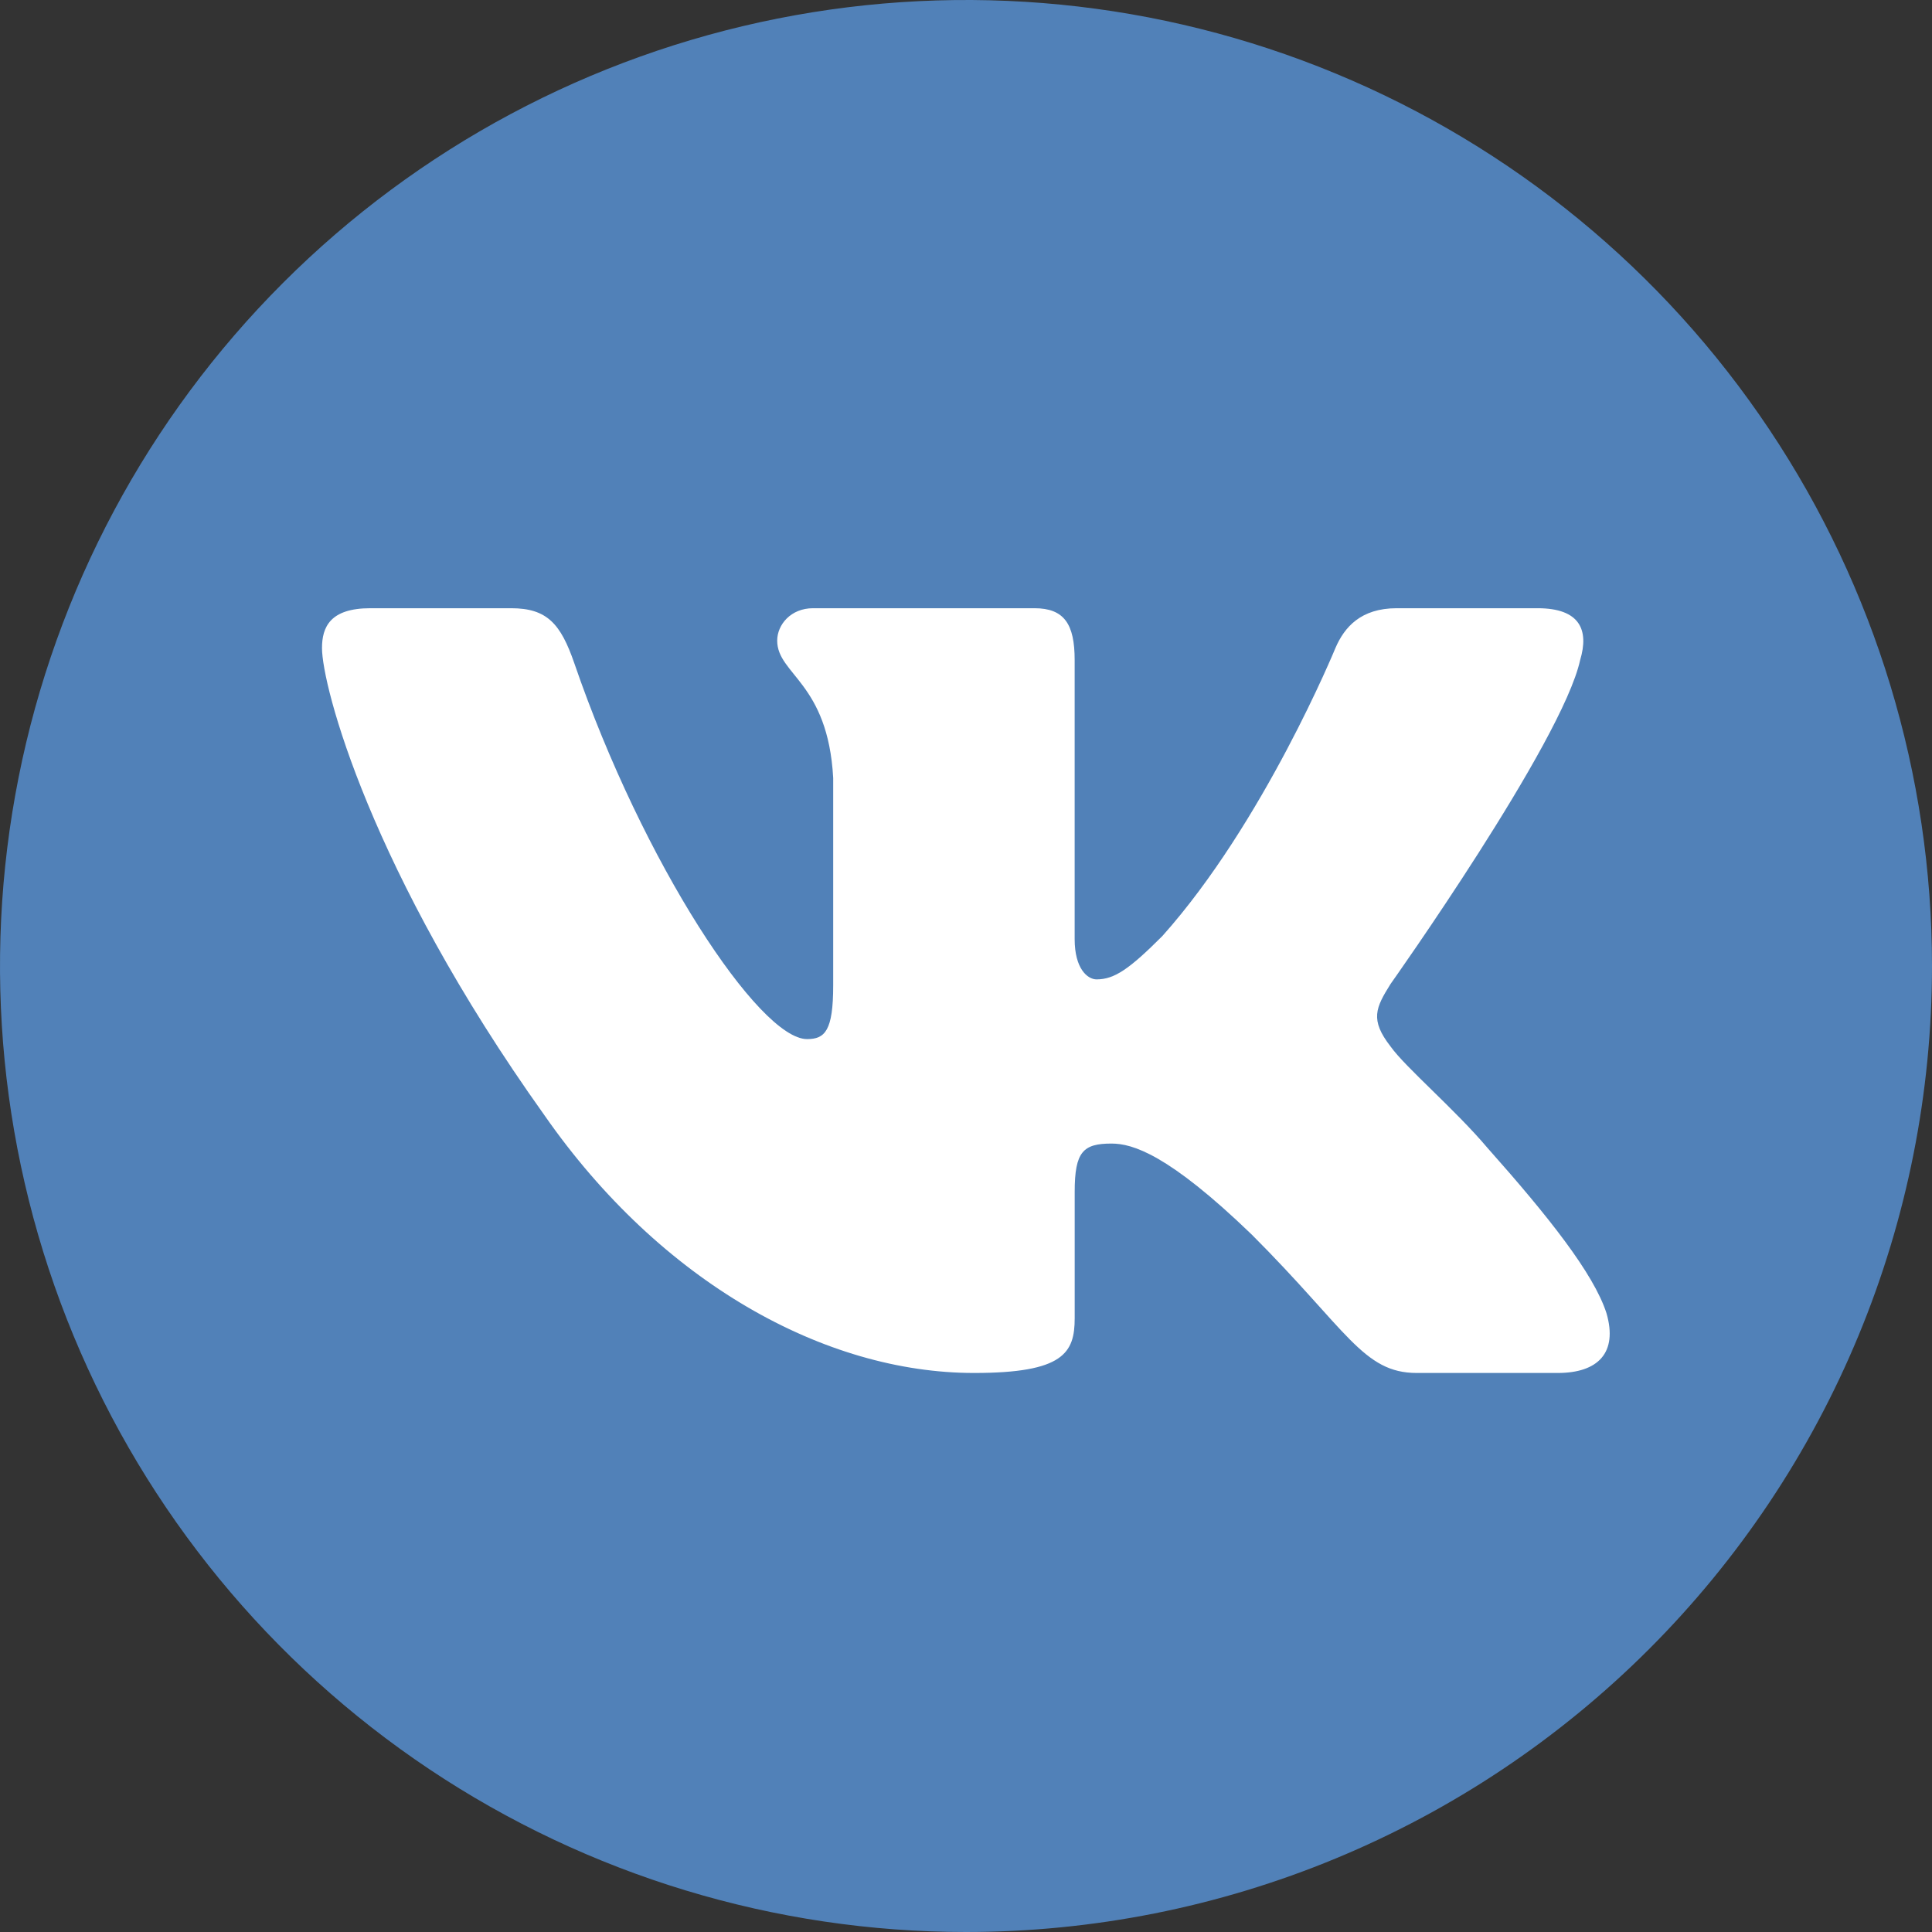
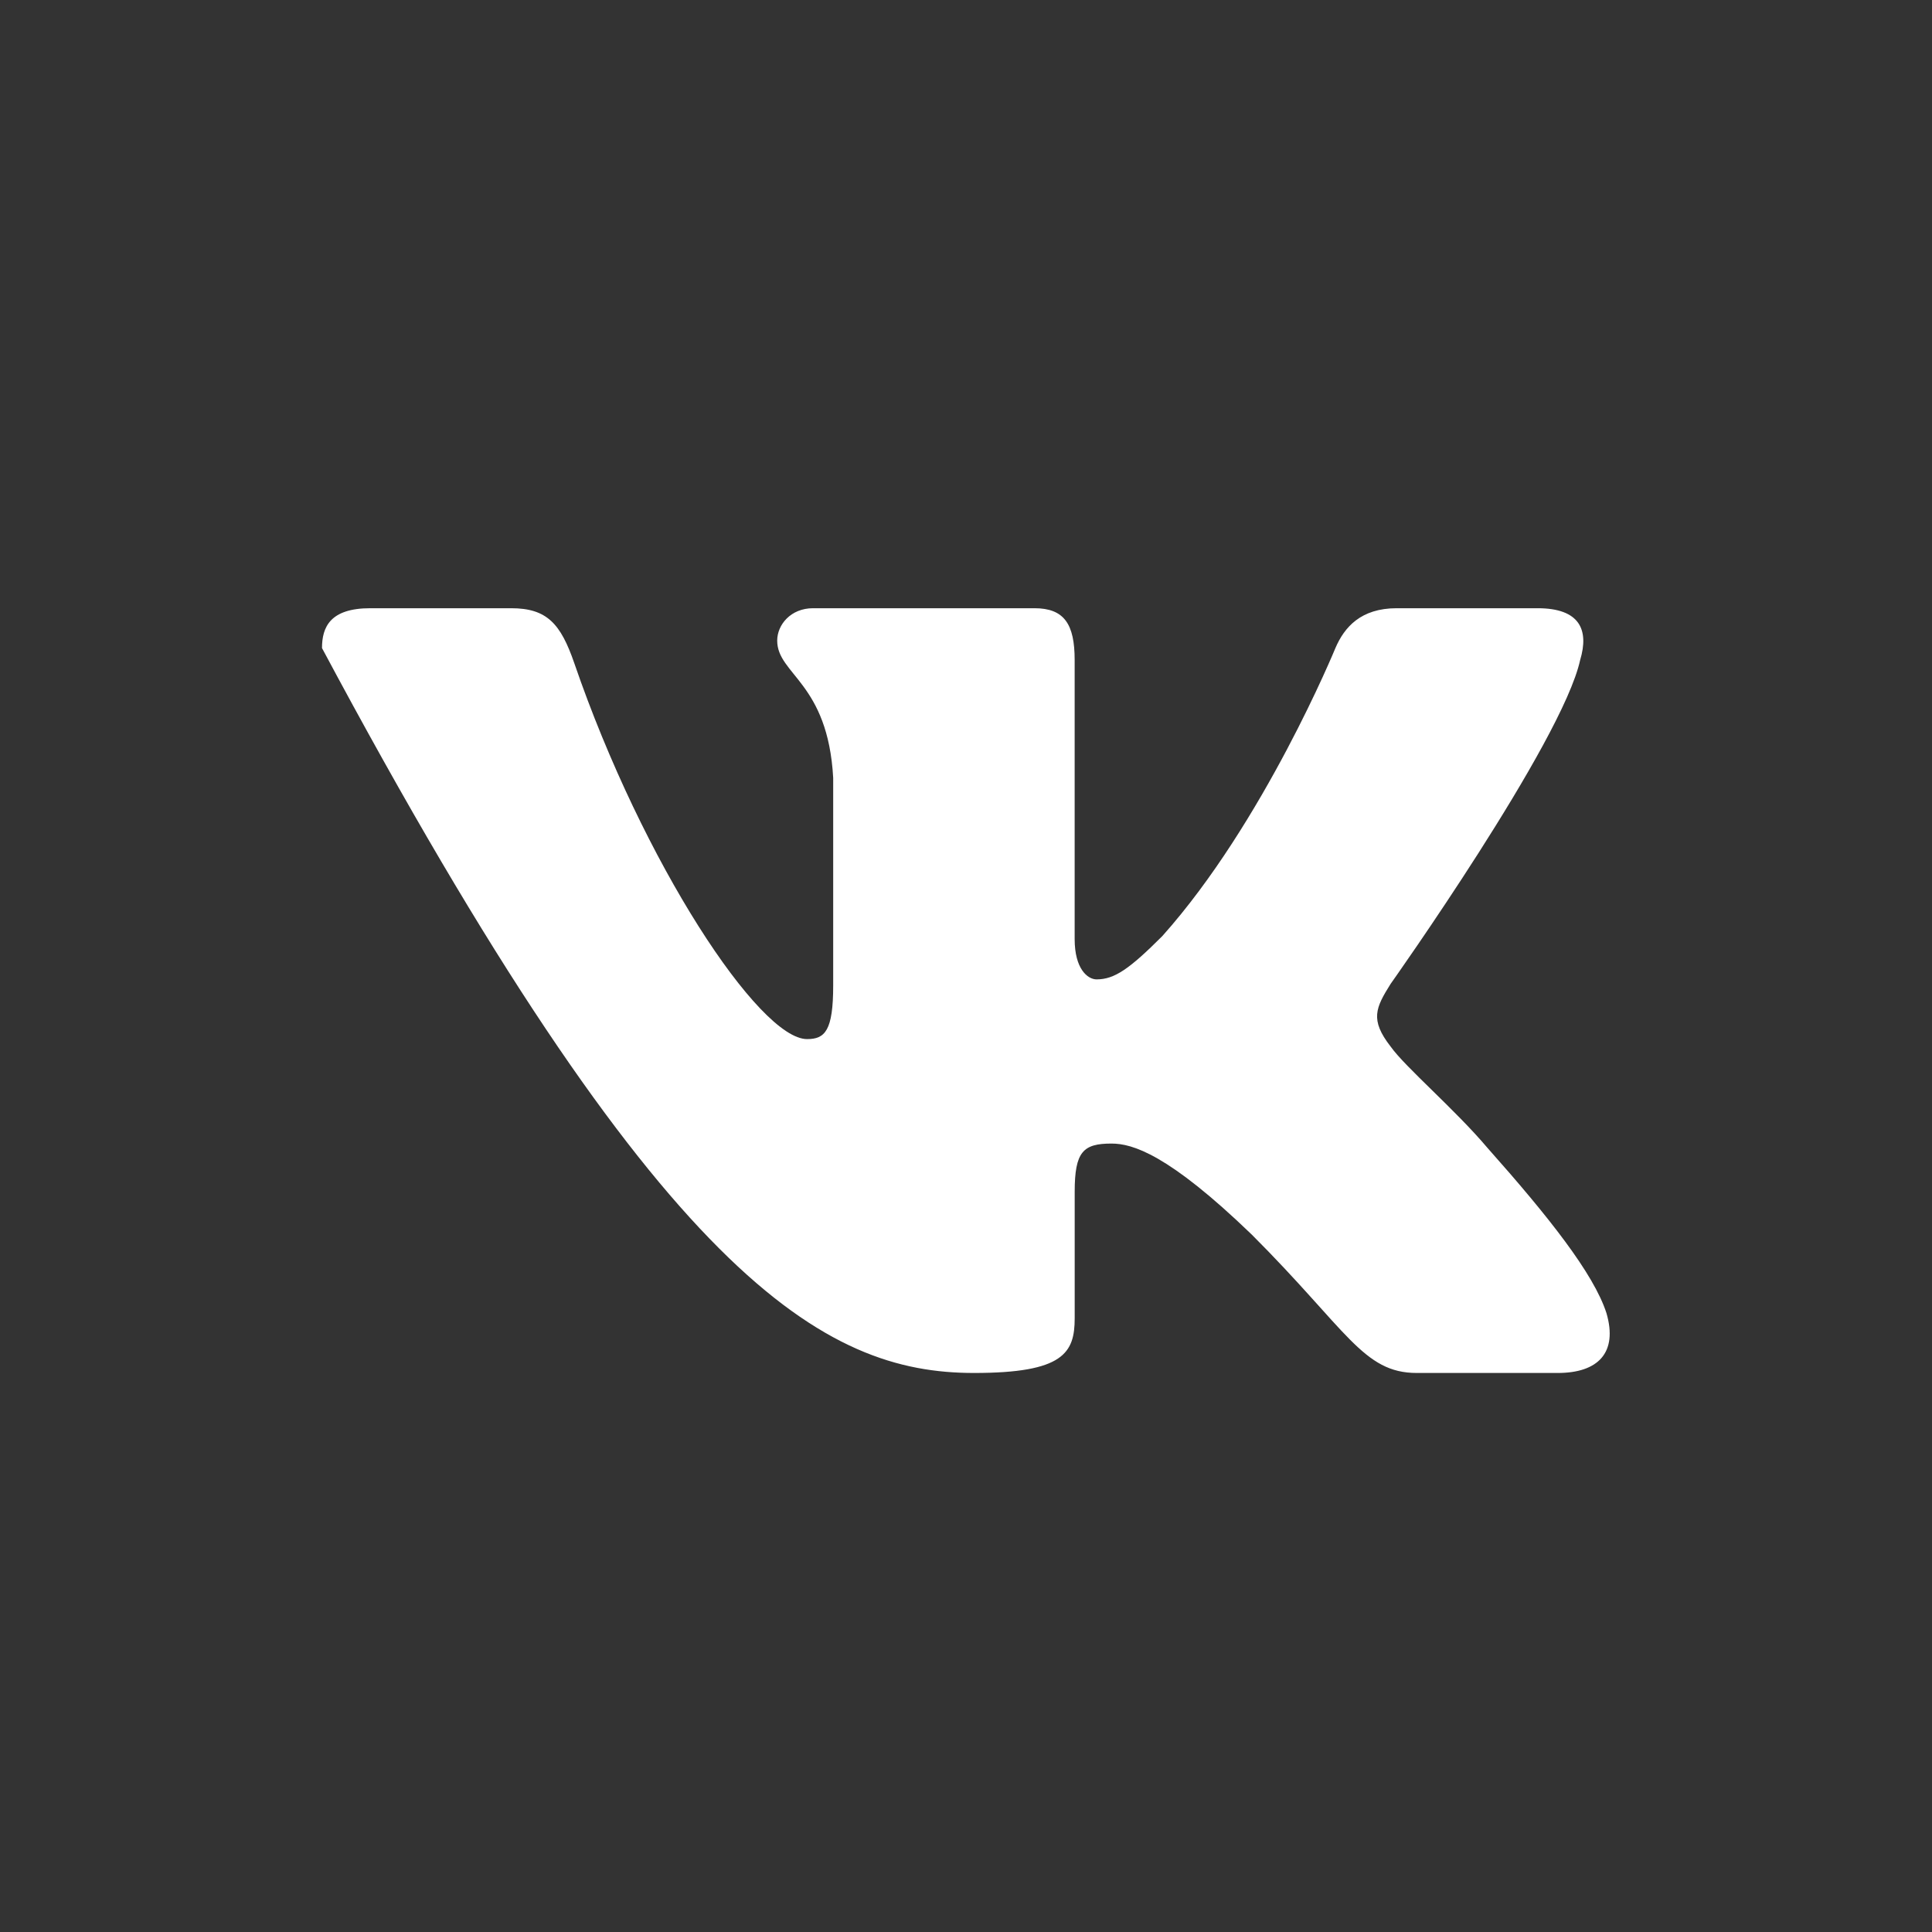
<svg xmlns="http://www.w3.org/2000/svg" width="54" height="54" viewBox="0 0 54 54" fill="none">
  <rect x="0" y="0" width="54" height="54" fill="#333333" stroke="none" />
-   <path d="M54 26.998C54 21.658 52.416 16.438 49.449 11.998C46.482 7.558 42.265 4.098 37.331 2.055C32.398 0.011 26.969 -0.523 21.732 0.519C16.494 1.561 11.683 4.133 7.908 7.909C4.132 11.685 1.56 16.496 0.519 21.733C-0.523 26.971 0.012 32.399 2.055 37.333C4.099 42.266 7.56 46.483 12 49.45C16.44 52.416 21.66 54 27 54C30.546 54 34.057 53.302 37.333 51.945C40.609 50.588 43.586 48.599 46.093 46.092C48.6 43.584 50.589 40.608 51.946 37.331C53.302 34.055 54 30.544 54 26.998V26.998Z" fill="#5181B8" />
-   <path fill-rule="evenodd" clip-rule="evenodd" d="M44.166 18.447C44.416 17.613 44.166 17 42.975 17H39.038C38.036 17 37.575 17.53 37.325 18.114C37.325 18.114 35.322 22.994 32.486 26.165C31.568 27.082 31.151 27.374 30.65 27.374C30.4 27.374 30.037 27.082 30.037 26.248V18.447C30.037 17.446 29.747 17 28.913 17H22.725C22.099 17 21.723 17.465 21.723 17.905C21.723 18.854 23.141 19.073 23.288 21.743V27.541C23.288 28.812 23.058 29.043 22.557 29.043C21.223 29.043 17.976 24.14 16.05 18.531C15.672 17.44 15.294 17 14.287 17H10.35C9.225 17 9 17.53 9 18.114C9 19.157 10.335 24.329 15.216 31.17C18.469 35.842 23.053 38.375 27.225 38.375C29.728 38.375 30.038 37.812 30.038 36.844V33.312C30.038 32.188 30.275 31.963 31.067 31.963C31.651 31.963 32.652 32.255 34.988 34.508C37.658 37.177 38.098 38.375 39.6 38.375H43.538C44.663 38.375 45.225 37.812 44.901 36.702C44.545 35.596 43.271 33.991 41.579 32.088C40.662 31.003 39.285 29.836 38.868 29.251C38.284 28.501 38.451 28.167 38.868 27.5C38.868 27.5 43.665 20.742 44.166 18.447V18.447Z" fill="white" />
+   <path fill-rule="evenodd" clip-rule="evenodd" d="M44.166 18.447C44.416 17.613 44.166 17 42.975 17H39.038C38.036 17 37.575 17.53 37.325 18.114C37.325 18.114 35.322 22.994 32.486 26.165C31.568 27.082 31.151 27.374 30.65 27.374C30.4 27.374 30.037 27.082 30.037 26.248V18.447C30.037 17.446 29.747 17 28.913 17H22.725C22.099 17 21.723 17.465 21.723 17.905C21.723 18.854 23.141 19.073 23.288 21.743V27.541C23.288 28.812 23.058 29.043 22.557 29.043C21.223 29.043 17.976 24.14 16.05 18.531C15.672 17.44 15.294 17 14.287 17H10.35C9.225 17 9 17.53 9 18.114C18.469 35.842 23.053 38.375 27.225 38.375C29.728 38.375 30.038 37.812 30.038 36.844V33.312C30.038 32.188 30.275 31.963 31.067 31.963C31.651 31.963 32.652 32.255 34.988 34.508C37.658 37.177 38.098 38.375 39.6 38.375H43.538C44.663 38.375 45.225 37.812 44.901 36.702C44.545 35.596 43.271 33.991 41.579 32.088C40.662 31.003 39.285 29.836 38.868 29.251C38.284 28.501 38.451 28.167 38.868 27.5C38.868 27.5 43.665 20.742 44.166 18.447V18.447Z" fill="white" />
</svg>